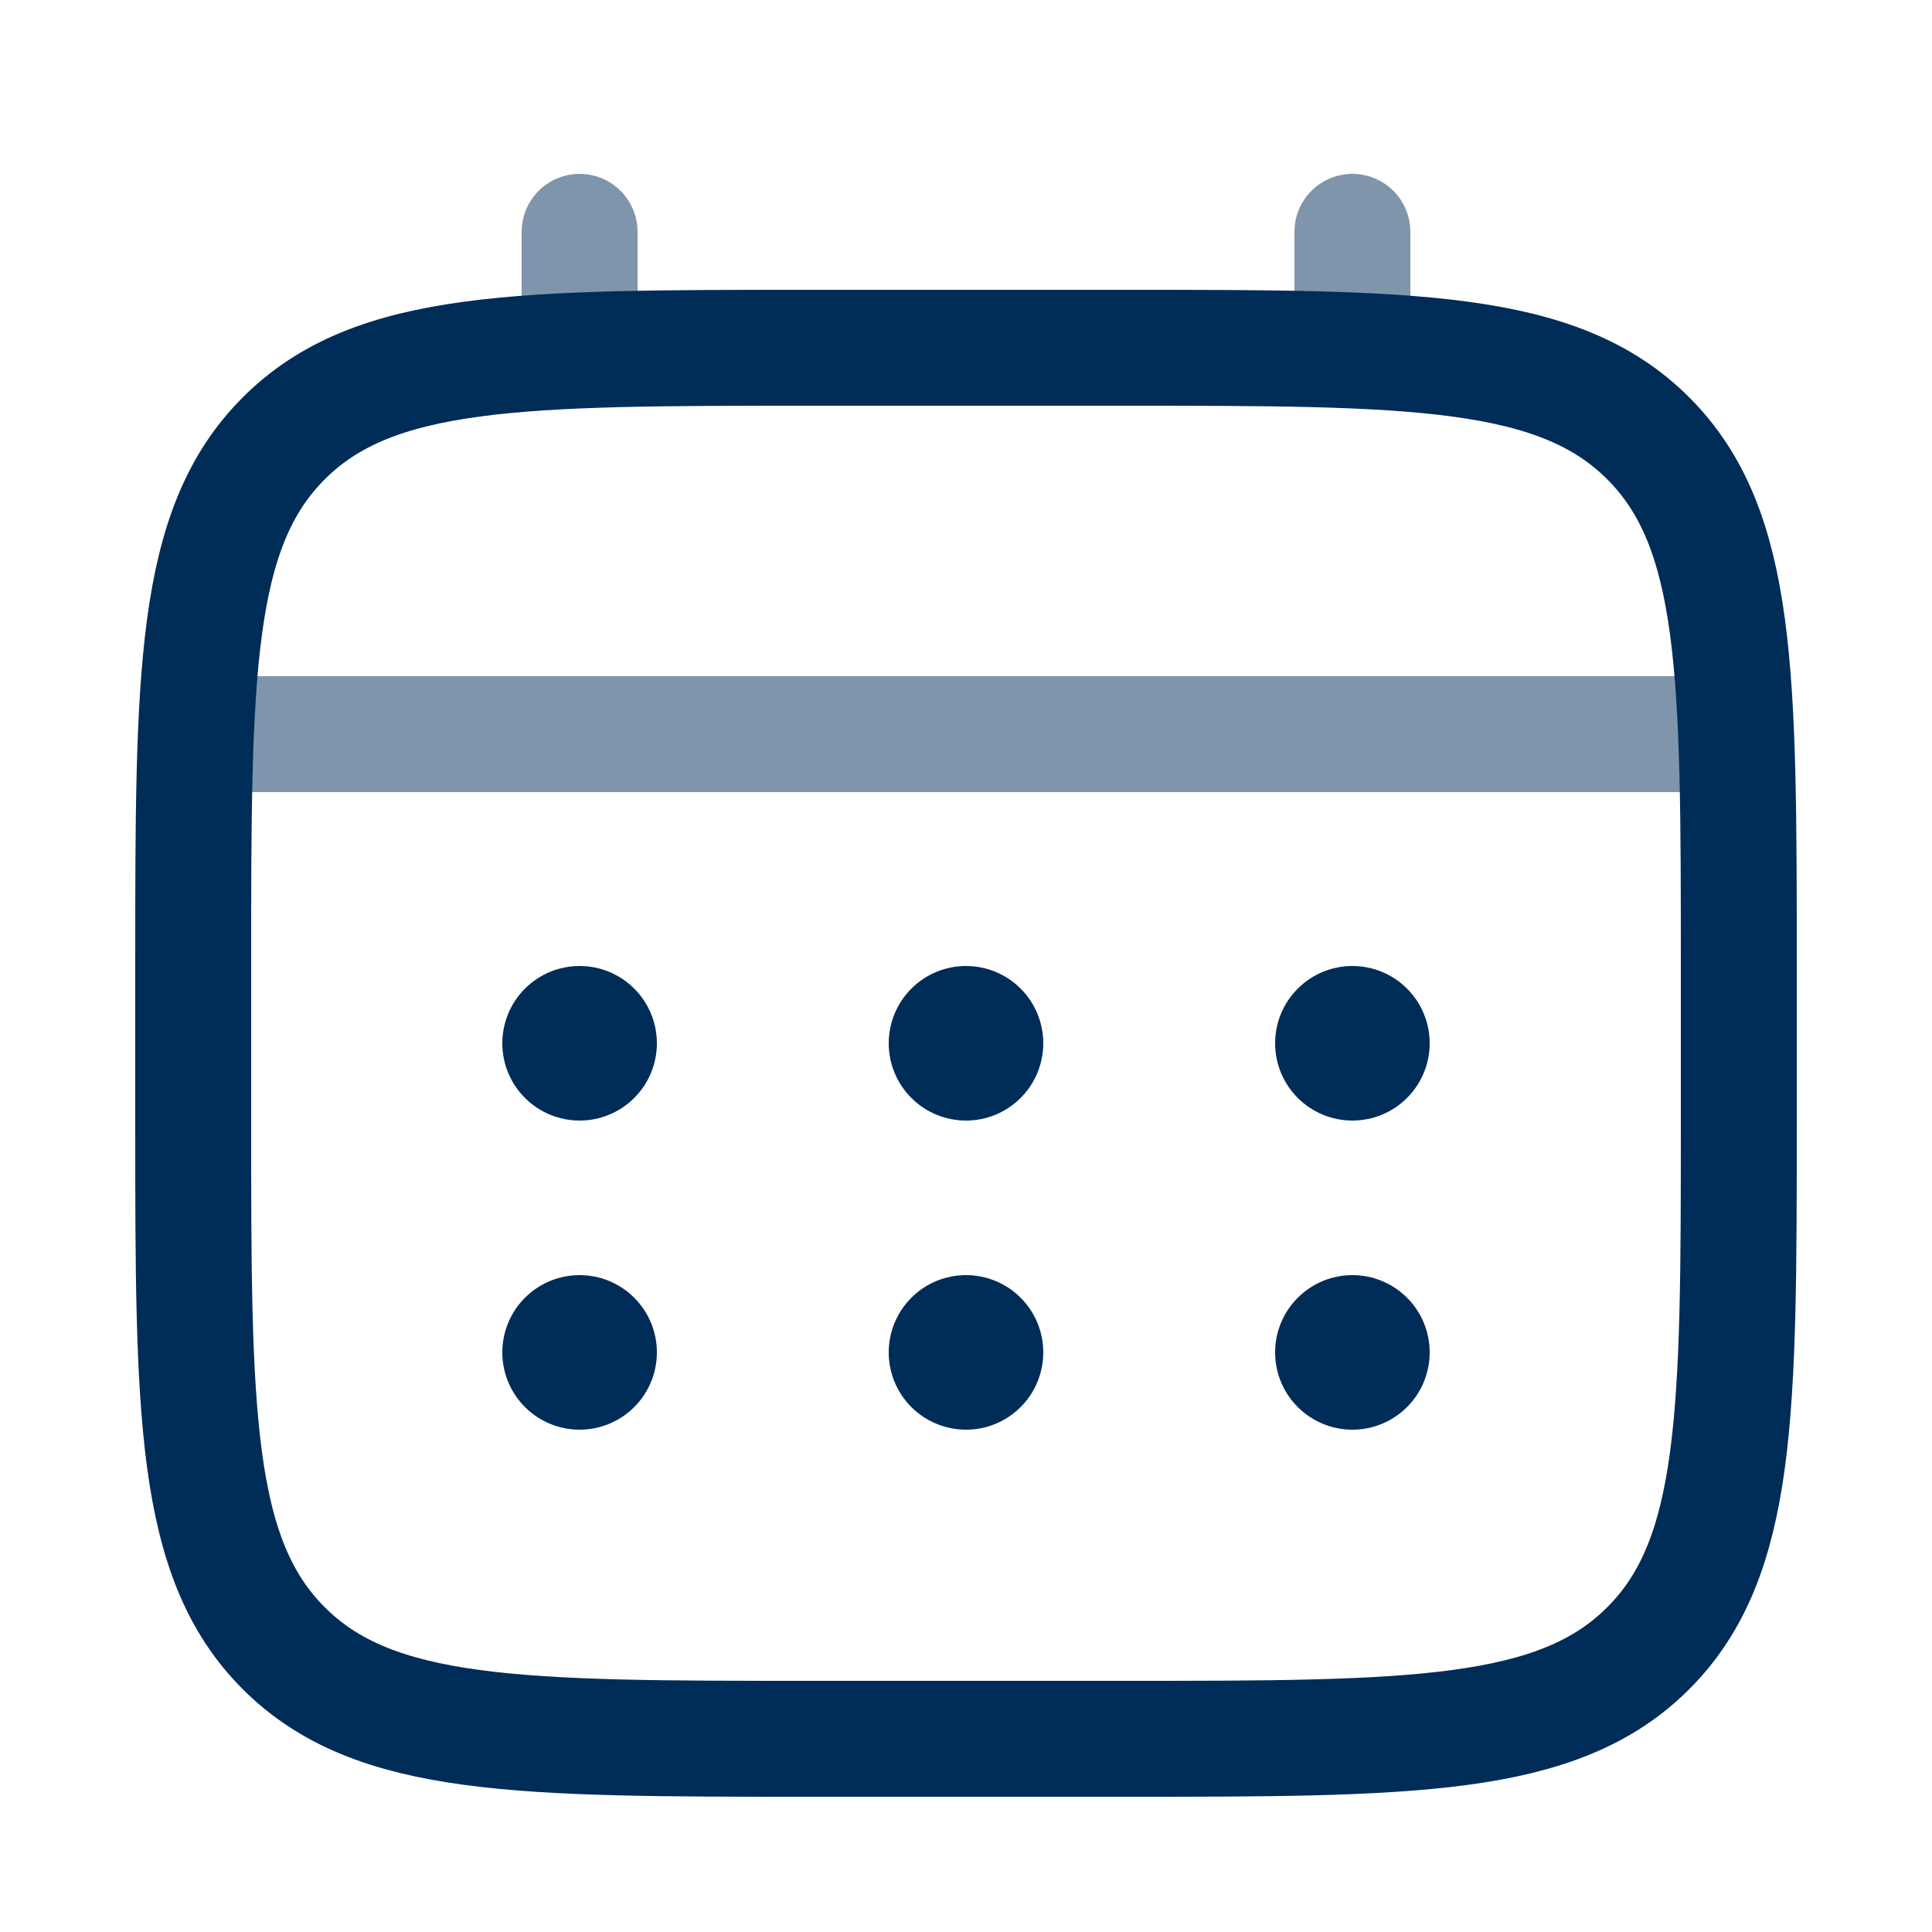
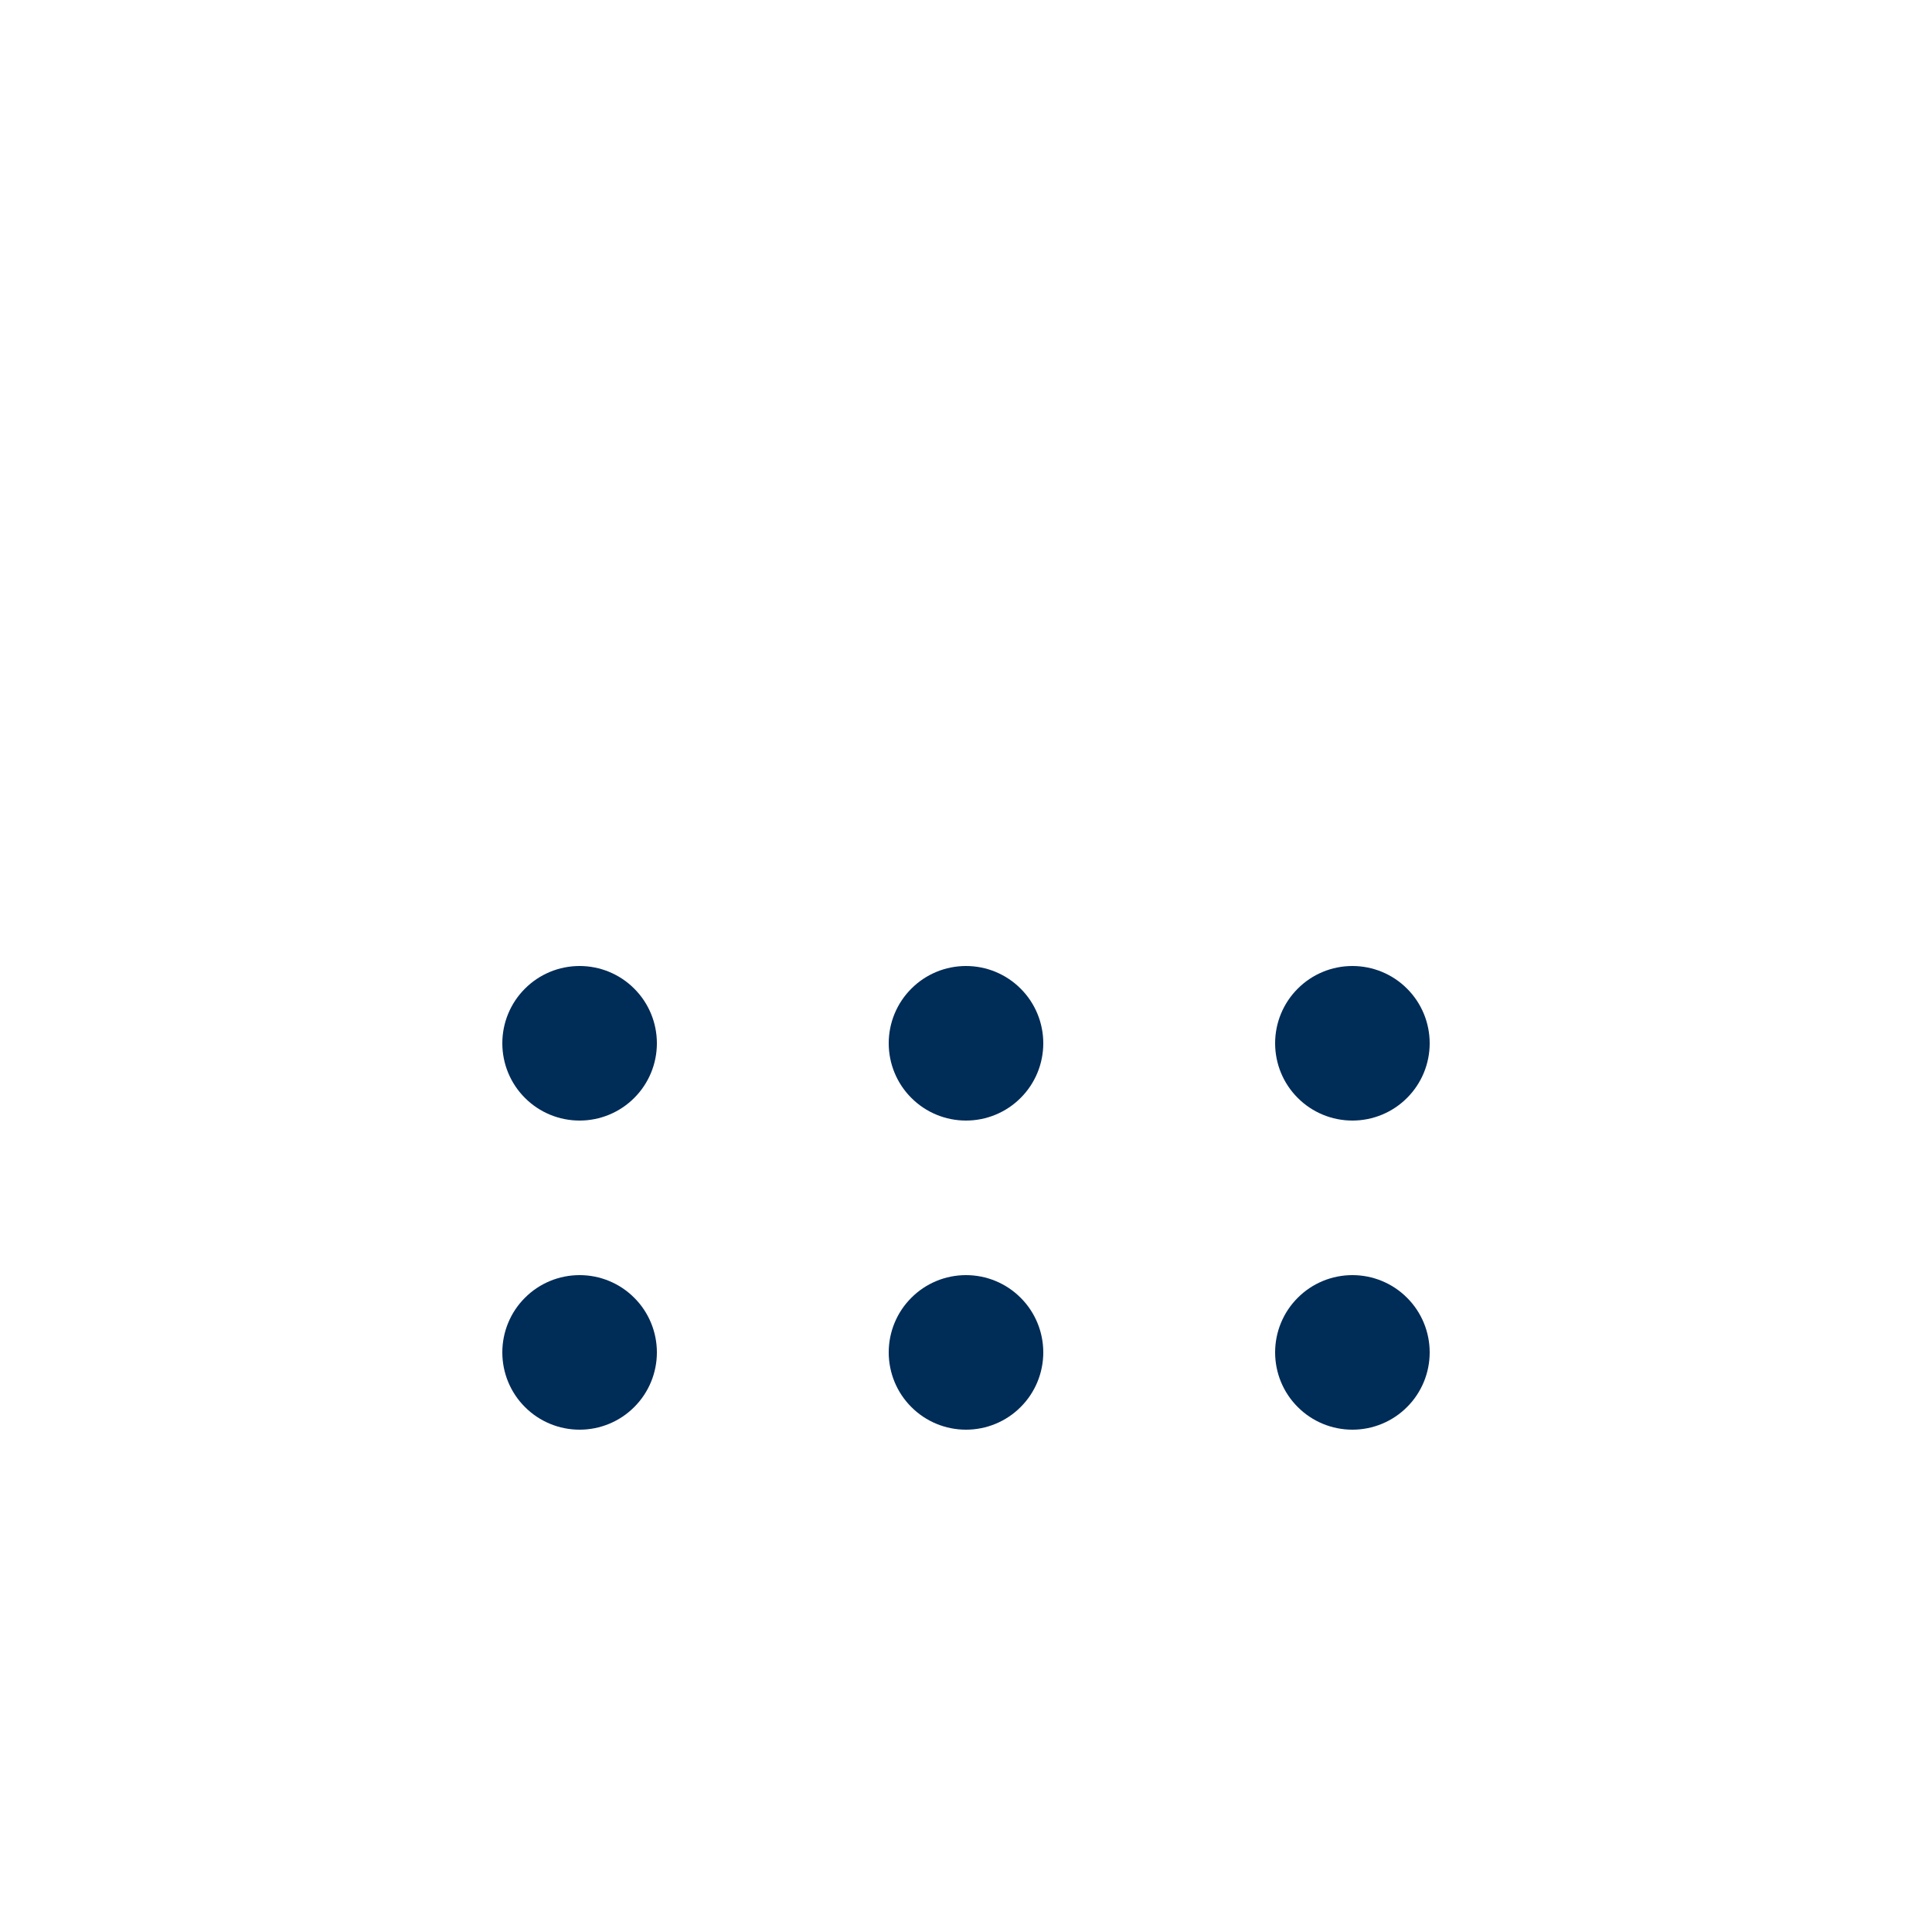
<svg xmlns="http://www.w3.org/2000/svg" width="25" height="25" viewBox="0 0 25 25" fill="none">
  <g id="solar:calendar-line-duotone">
    <g id="Group">
-       <path id="Vector" d="M2.5 12.5C2.5 8.729 2.5 6.843 3.672 5.672C4.843 4.5 6.729 4.5 10.5 4.5H14.5C18.271 4.5 20.157 4.5 21.328 5.672C22.5 6.843 22.5 8.729 22.5 12.5V14.5C22.5 18.271 22.5 20.157 21.328 21.328C20.157 22.5 18.271 22.5 14.5 22.5H10.5C6.729 22.5 4.843 22.5 3.672 21.328C2.5 20.157 2.5 18.271 2.5 14.5V12.5Z" stroke="#002C58" stroke-width="1.5" />
-       <path id="Vector_2" opacity="0.5" d="M7.5 4.5V3M17.5 4.5V3M3 9.5H22" stroke="#002C58" stroke-width="1.5" stroke-linecap="round" />
      <path id="Vector_3" d="M18.5 17.5C18.5 17.765 18.395 18.02 18.207 18.207C18.02 18.395 17.765 18.5 17.5 18.5C17.235 18.5 16.98 18.395 16.793 18.207C16.605 18.02 16.5 17.765 16.5 17.5C16.5 17.235 16.605 16.98 16.793 16.793C16.98 16.605 17.235 16.5 17.5 16.5C17.765 16.5 18.02 16.605 18.207 16.793C18.395 16.98 18.5 17.235 18.5 17.5ZM18.5 13.5C18.5 13.765 18.395 14.02 18.207 14.207C18.02 14.395 17.765 14.5 17.5 14.5C17.235 14.5 16.98 14.395 16.793 14.207C16.605 14.02 16.5 13.765 16.5 13.5C16.5 13.235 16.605 12.98 16.793 12.793C16.98 12.605 17.235 12.5 17.5 12.5C17.765 12.5 18.02 12.605 18.207 12.793C18.395 12.98 18.5 13.235 18.5 13.5ZM13.5 17.5C13.5 17.765 13.395 18.02 13.207 18.207C13.02 18.395 12.765 18.5 12.5 18.5C12.235 18.5 11.98 18.395 11.793 18.207C11.605 18.02 11.5 17.765 11.5 17.5C11.5 17.235 11.605 16.98 11.793 16.793C11.98 16.605 12.235 16.5 12.5 16.5C12.765 16.5 13.02 16.605 13.207 16.793C13.395 16.98 13.5 17.235 13.5 17.5ZM13.5 13.5C13.5 13.765 13.395 14.02 13.207 14.207C13.02 14.395 12.765 14.5 12.5 14.5C12.235 14.5 11.98 14.395 11.793 14.207C11.605 14.02 11.5 13.765 11.5 13.5C11.5 13.235 11.605 12.98 11.793 12.793C11.98 12.605 12.235 12.5 12.5 12.5C12.765 12.5 13.02 12.605 13.207 12.793C13.395 12.98 13.5 13.235 13.5 13.5ZM8.5 17.5C8.5 17.765 8.395 18.02 8.207 18.207C8.02 18.395 7.765 18.5 7.5 18.5C7.235 18.5 6.98 18.395 6.793 18.207C6.605 18.02 6.5 17.765 6.5 17.5C6.5 17.235 6.605 16.98 6.793 16.793C6.98 16.605 7.235 16.5 7.5 16.5C7.765 16.5 8.02 16.605 8.207 16.793C8.395 16.98 8.5 17.235 8.5 17.5ZM8.5 13.5C8.5 13.765 8.395 14.02 8.207 14.207C8.02 14.395 7.765 14.5 7.5 14.5C7.235 14.5 6.98 14.395 6.793 14.207C6.605 14.02 6.5 13.765 6.5 13.5C6.5 13.235 6.605 12.98 6.793 12.793C6.98 12.605 7.235 12.5 7.5 12.5C7.765 12.5 8.02 12.605 8.207 12.793C8.395 12.98 8.5 13.235 8.5 13.5Z" fill="#002C58" />
    </g>
  </g>
</svg>